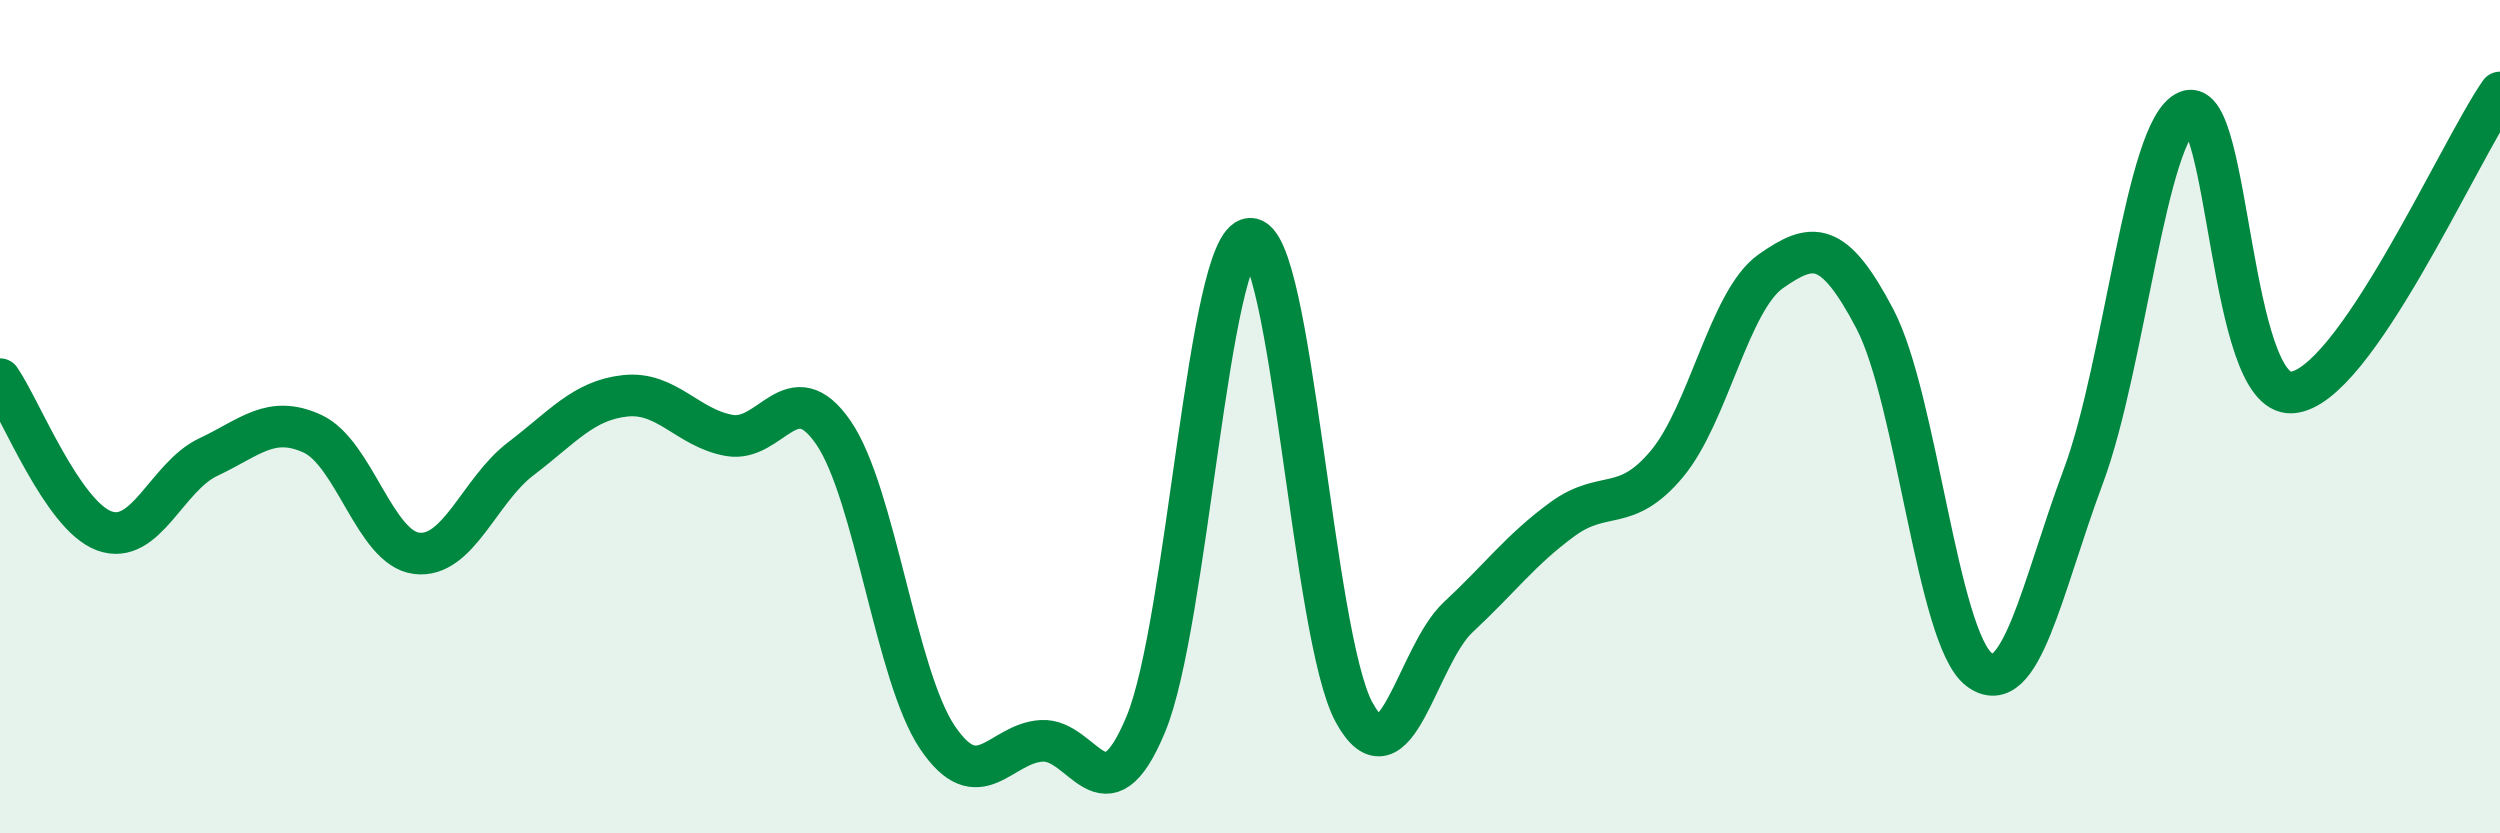
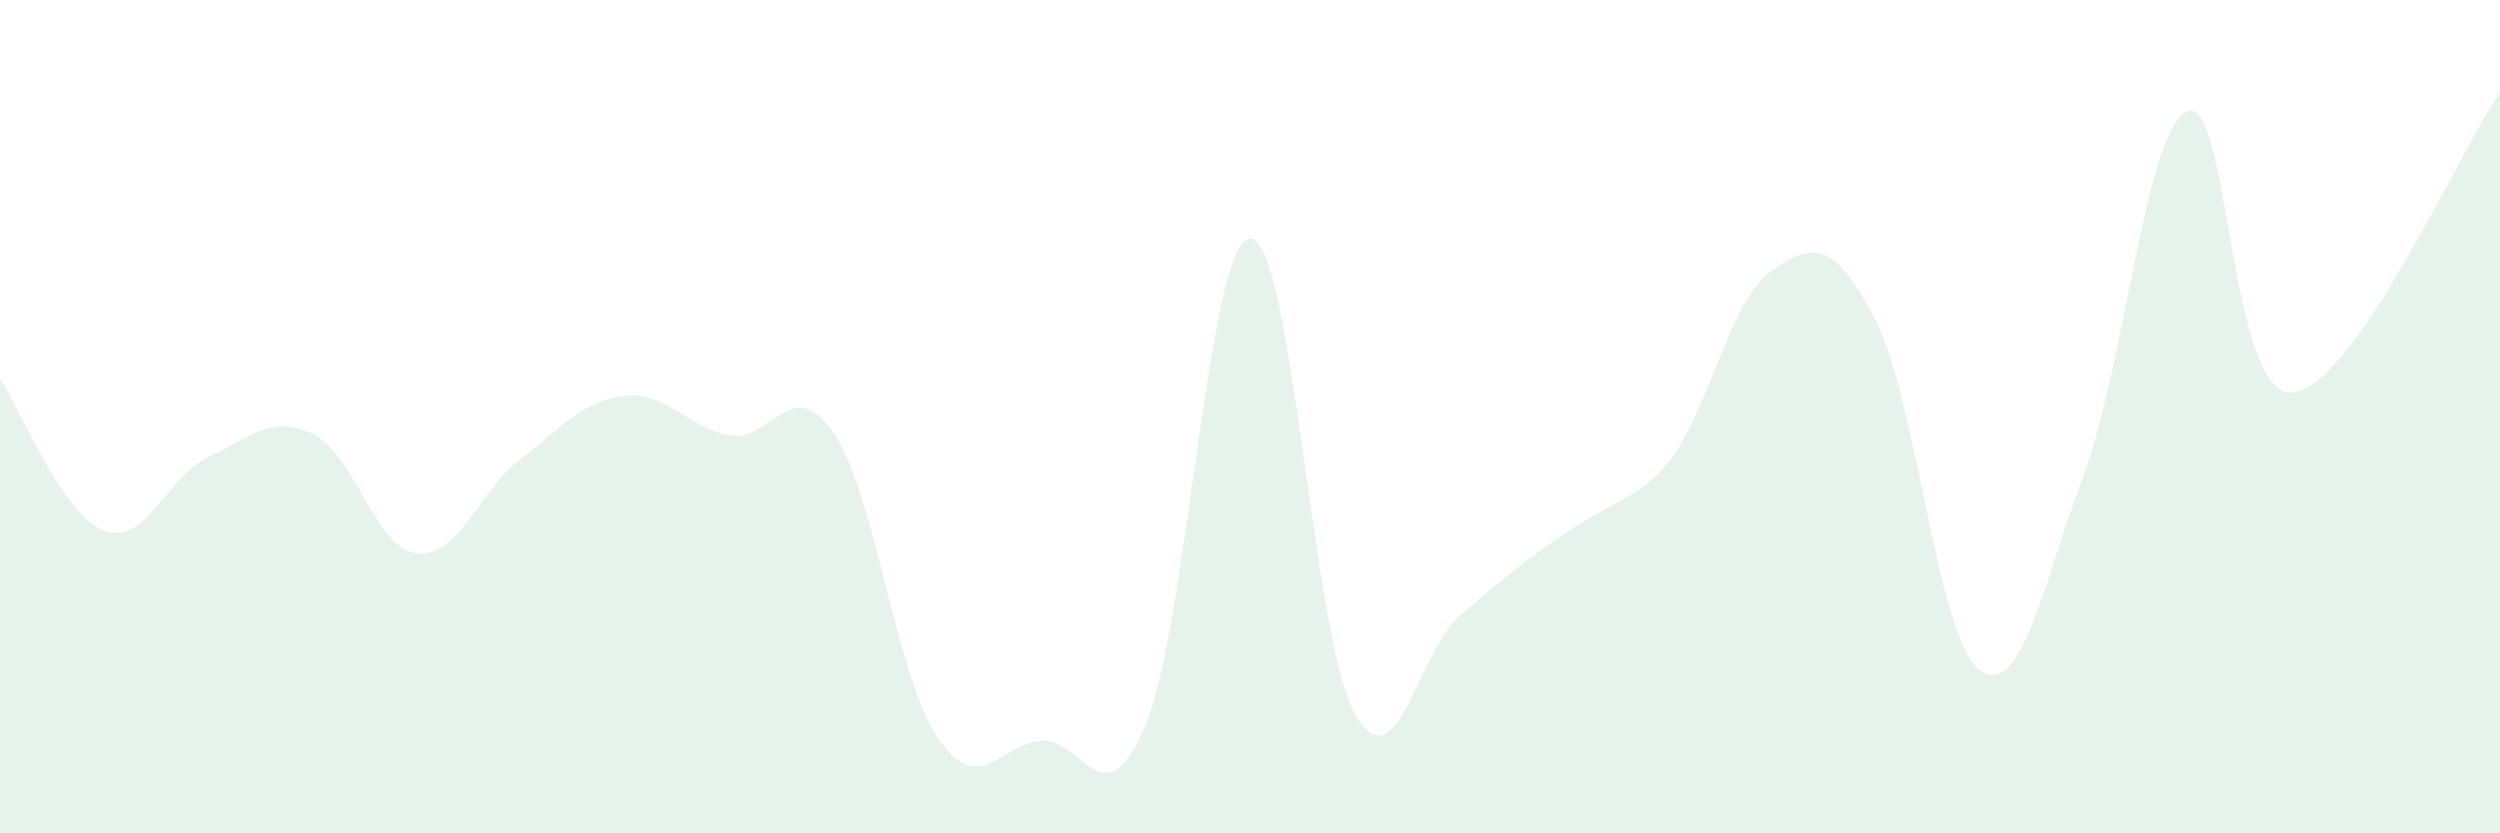
<svg xmlns="http://www.w3.org/2000/svg" width="60" height="20" viewBox="0 0 60 20">
-   <path d="M 0,9.1 C 0.5,9.83 1.5,12.37 2.5,12.74 C 3.5,13.11 4,11.44 5,10.97 C 6,10.5 6.5,9.95 7.5,10.41 C 8.5,10.87 9,13.16 10,13.28 C 11,13.4 11.5,11.77 12.5,11.01 C 13.5,10.25 14,9.61 15,9.5 C 16,9.39 16.5,10.27 17.5,10.45 C 18.5,10.63 19,8.93 20,10.38 C 21,11.83 21.5,16.22 22.5,17.7 C 23.5,19.18 24,17.84 25,17.78 C 26,17.72 26.5,19.79 27.5,17.38 C 28.5,14.97 29,5.79 30,5.73 C 31,5.67 31.5,15.28 32.5,17.1 C 33.5,18.92 34,15.74 35,14.81 C 36,13.88 36.5,13.19 37.5,12.46 C 38.5,11.73 39,12.33 40,11.14 C 41,9.95 41.5,7.21 42.5,6.51 C 43.5,5.81 44,5.75 45,7.66 C 46,9.57 46.5,15.32 47.5,16.07 C 48.5,16.82 49,14.11 50,11.43 C 51,8.75 51.5,3.07 52.5,2.67 C 53.5,2.27 53.5,9.51 55,9.42 C 56.5,9.33 59,3.66 60,2.22L60 20L0 20Z" fill="#008740" opacity="0.1" stroke-linecap="round" stroke-linejoin="round" />
-   <path d="M 0,9.1 C 0.5,9.83 1.5,12.37 2.5,12.74 C 3.5,13.11 4,11.44 5,10.97 C 6,10.5 6.5,9.95 7.5,10.41 C 8.5,10.87 9,13.16 10,13.28 C 11,13.4 11.5,11.77 12.5,11.01 C 13.5,10.25 14,9.61 15,9.5 C 16,9.39 16.5,10.27 17.5,10.45 C 18.5,10.63 19,8.93 20,10.38 C 21,11.83 21.5,16.22 22.5,17.7 C 23.5,19.18 24,17.84 25,17.78 C 26,17.72 26.5,19.79 27.5,17.38 C 28.5,14.97 29,5.79 30,5.73 C 31,5.67 31.5,15.28 32.5,17.1 C 33.5,18.92 34,15.74 35,14.81 C 36,13.88 36.5,13.19 37.5,12.46 C 38.5,11.73 39,12.33 40,11.14 C 41,9.95 41.5,7.21 42.5,6.51 C 43.5,5.81 44,5.75 45,7.66 C 46,9.57 46.5,15.32 47.5,16.07 C 48.5,16.82 49,14.11 50,11.43 C 51,8.75 51.5,3.07 52.5,2.67 C 53.5,2.27 53.5,9.51 55,9.42 C 56.5,9.33 59,3.66 60,2.22" stroke="#008740" stroke-width="1" fill="none" stroke-linecap="round" stroke-linejoin="round" />
+   <path d="M 0,9.1 C 0.5,9.83 1.5,12.37 2.5,12.74 C 3.5,13.11 4,11.44 5,10.97 C 6,10.5 6.5,9.95 7.5,10.41 C 8.5,10.87 9,13.16 10,13.28 C 11,13.4 11.5,11.77 12.5,11.01 C 13.5,10.25 14,9.61 15,9.5 C 16,9.39 16.5,10.27 17.5,10.45 C 18.5,10.63 19,8.93 20,10.38 C 21,11.83 21.5,16.22 22.5,17.7 C 23.5,19.18 24,17.84 25,17.78 C 26,17.72 26.5,19.79 27.5,17.38 C 28.5,14.97 29,5.79 30,5.73 C 31,5.67 31.5,15.28 32.5,17.1 C 33.5,18.92 34,15.74 35,14.81 C 38.5,11.73 39,12.33 40,11.14 C 41,9.95 41.5,7.21 42.5,6.51 C 43.5,5.81 44,5.75 45,7.66 C 46,9.57 46.5,15.32 47.5,16.07 C 48.5,16.82 49,14.11 50,11.43 C 51,8.75 51.5,3.07 52.5,2.67 C 53.5,2.27 53.5,9.51 55,9.42 C 56.5,9.33 59,3.66 60,2.22L60 20L0 20Z" fill="#008740" opacity="0.1" stroke-linecap="round" stroke-linejoin="round" />
</svg>